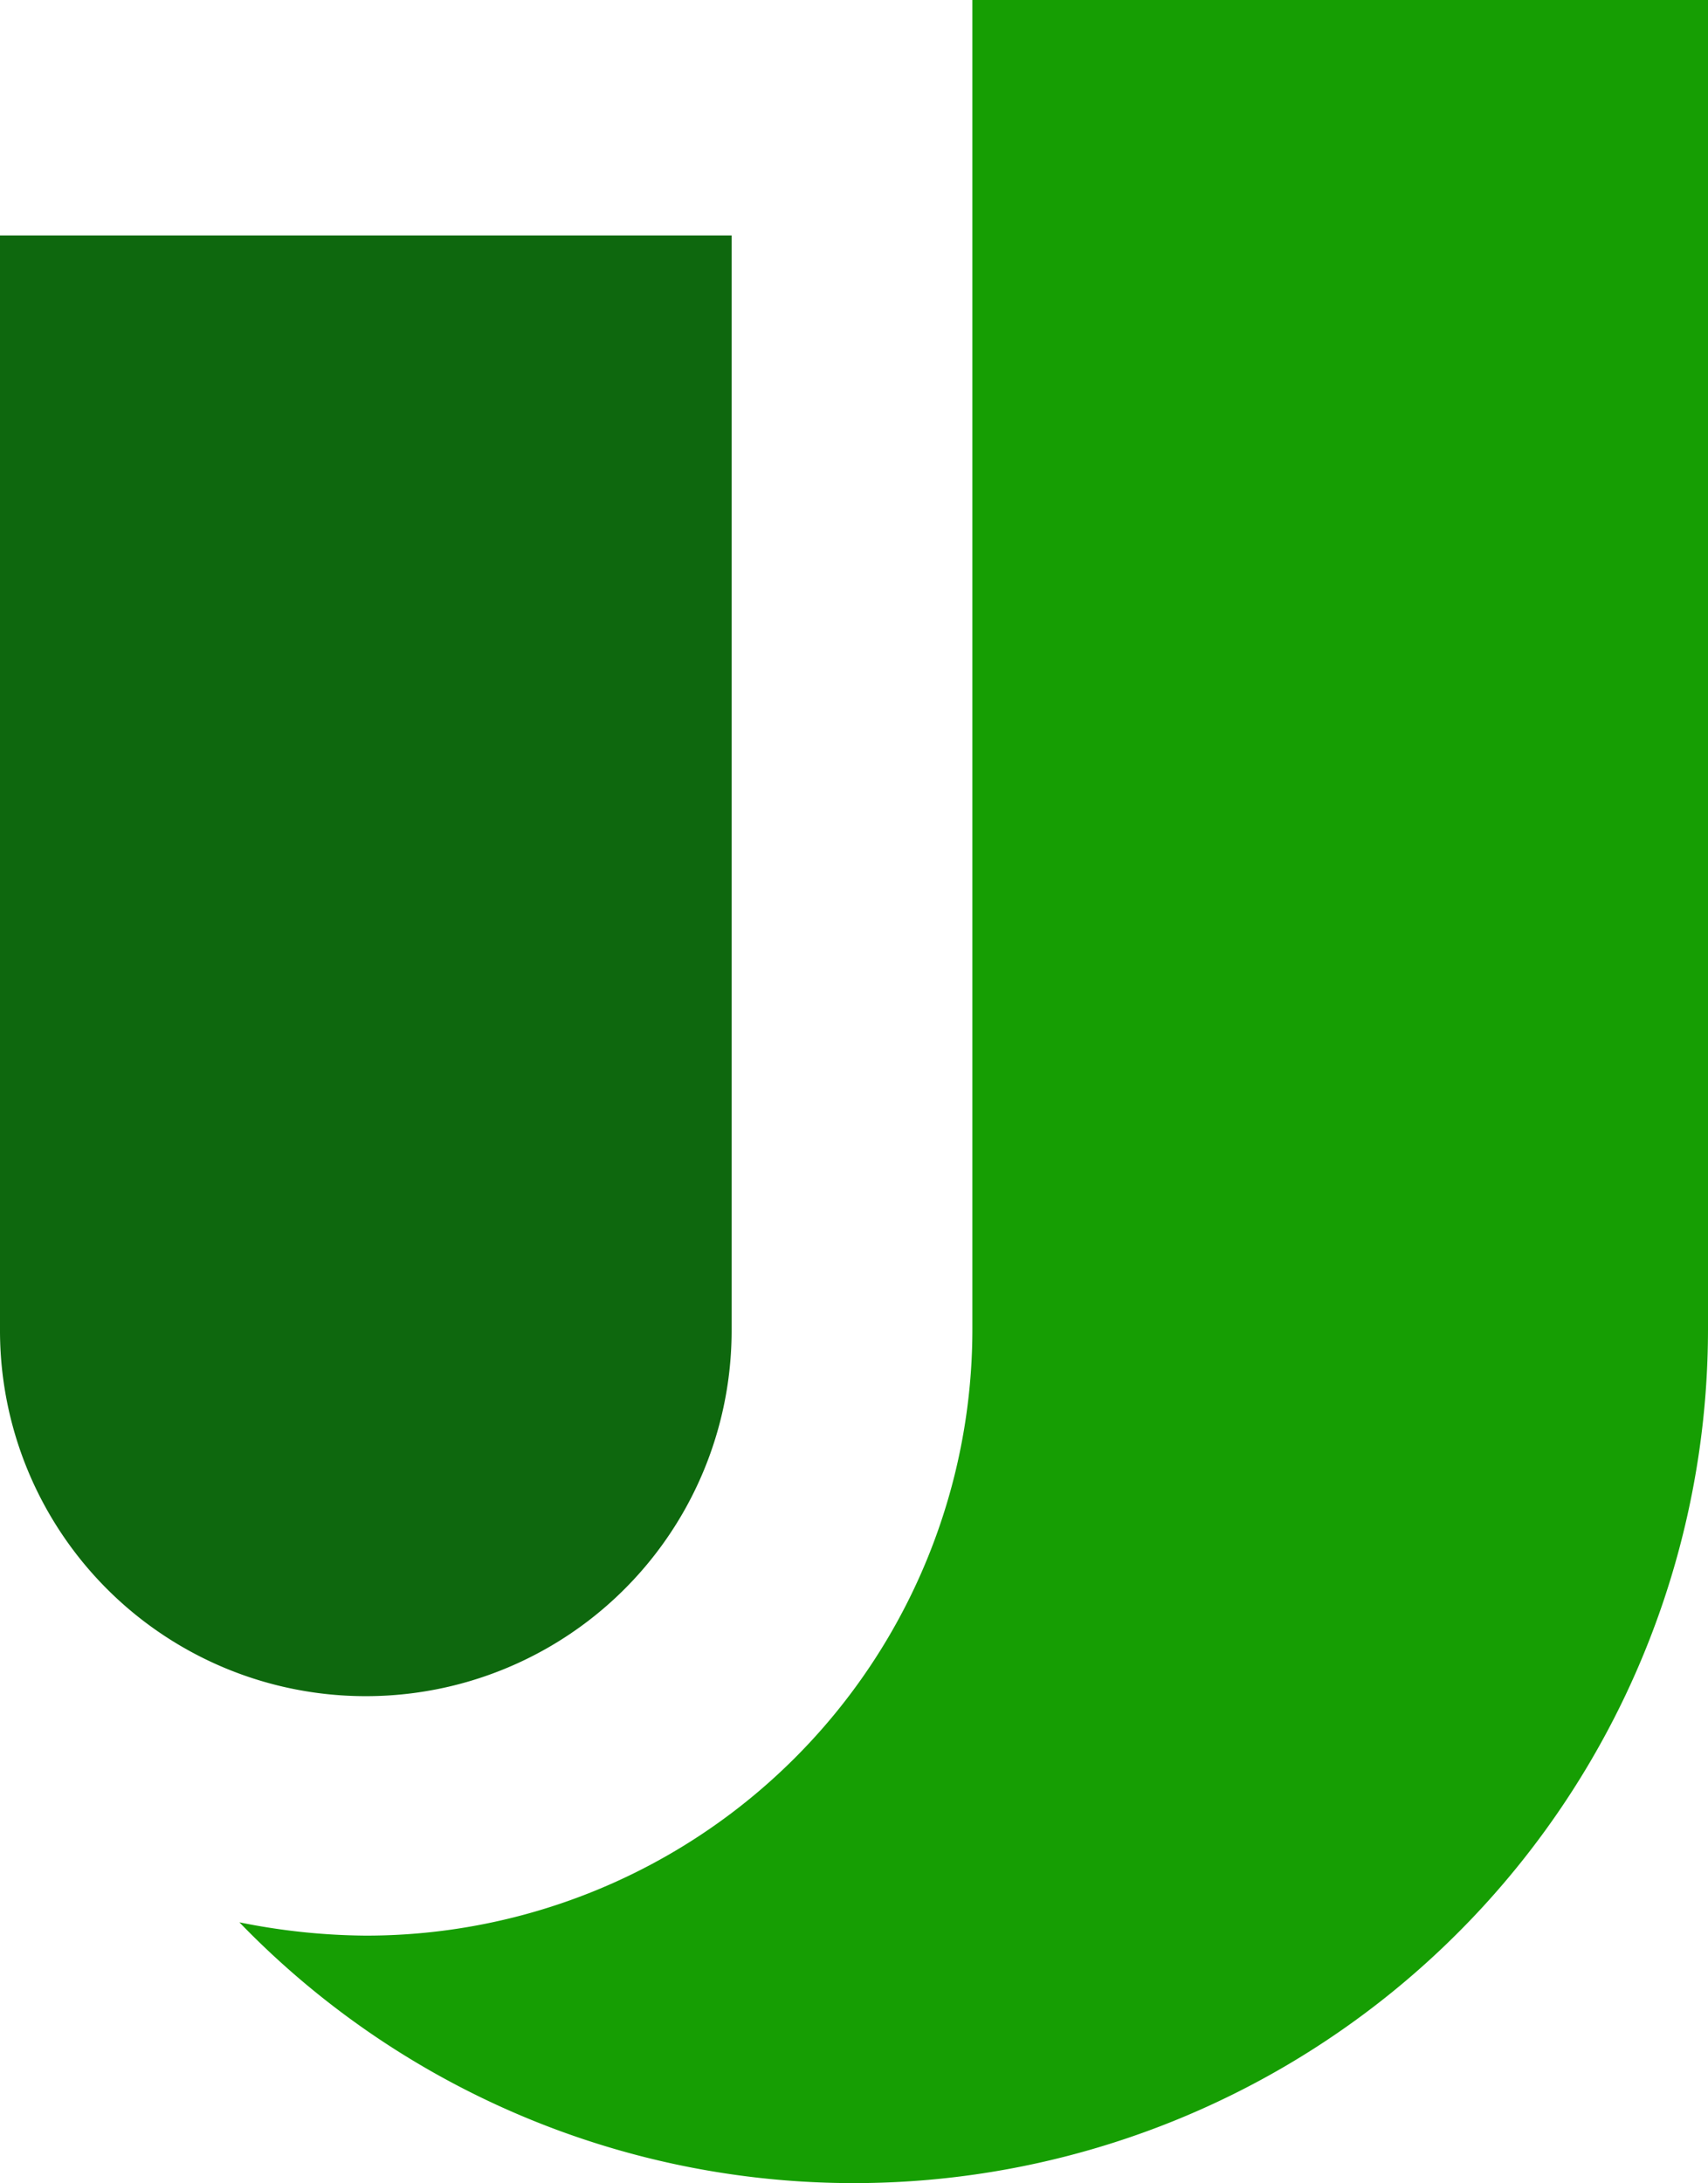
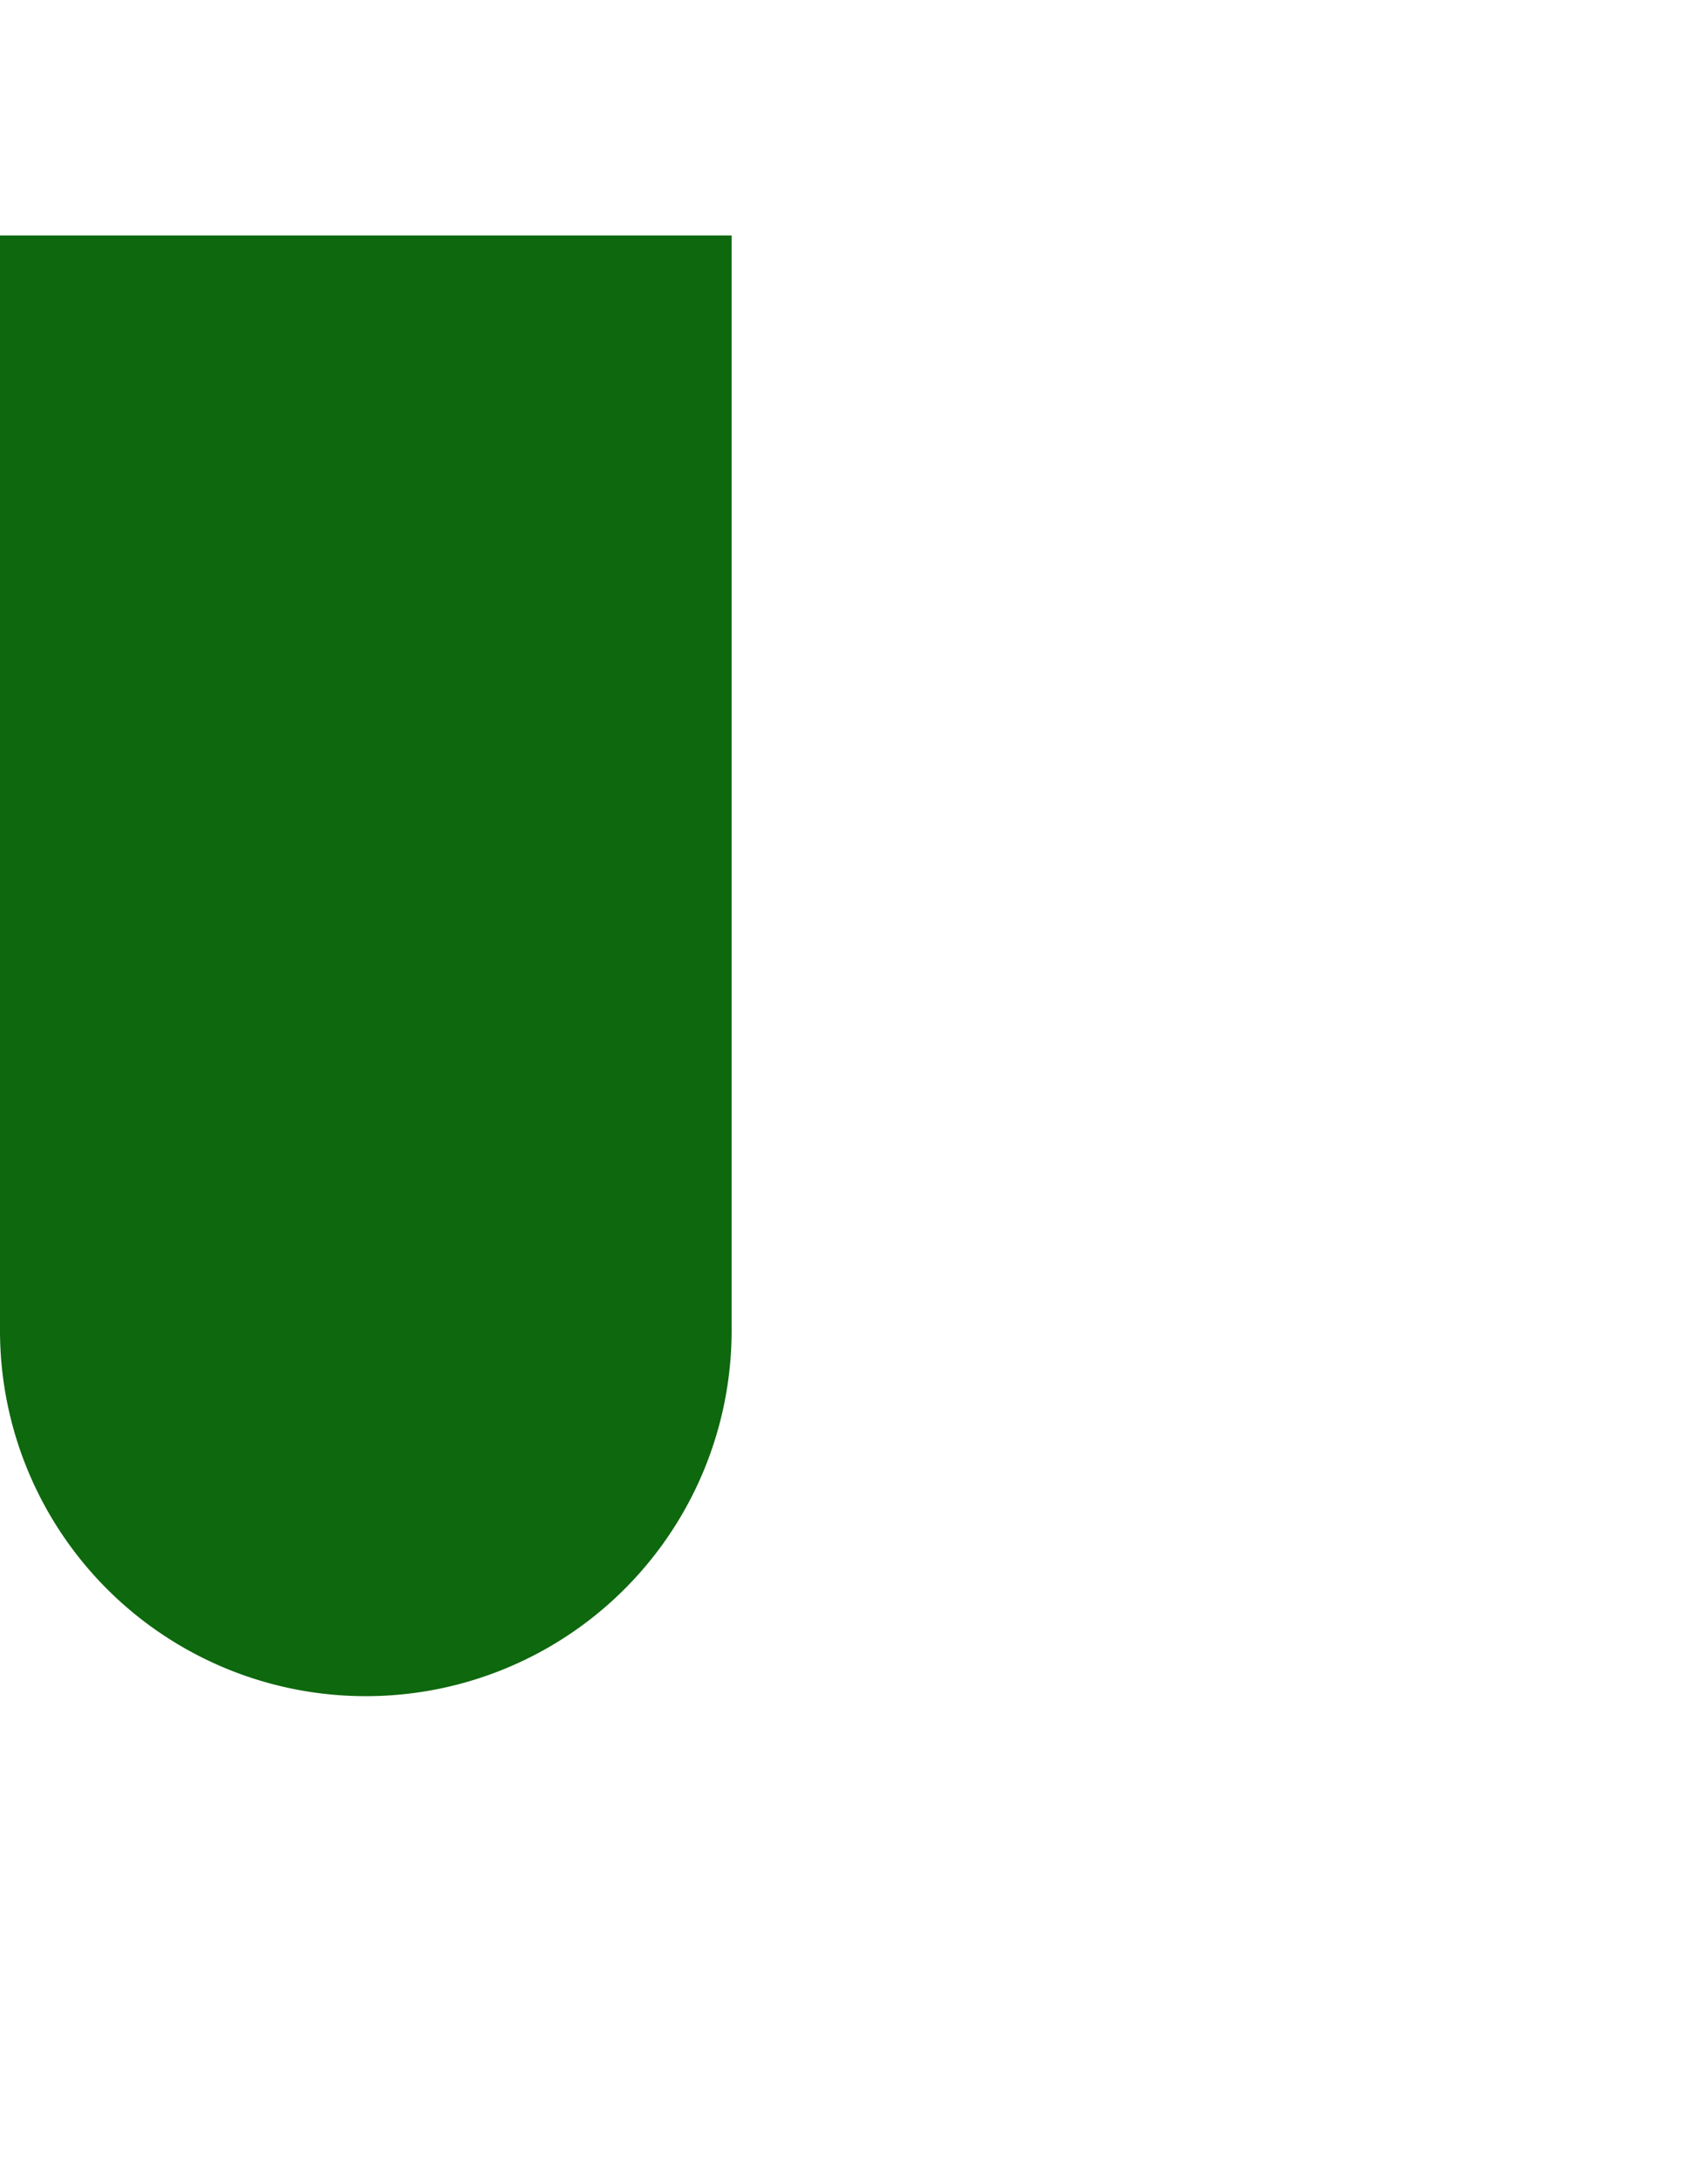
<svg xmlns="http://www.w3.org/2000/svg" width="78.167" height="99.901" viewBox="0 0 78.167 99.901">
  <g id="Group_174069" data-name="Group 174069" transform="translate(-334 2615.98)">
    <g id="Flex-Pay-logo-green-horizontal" transform="translate(334 -2615.98)">
-       <path id="Path_547464" data-name="Path 547464" d="M41.362,3.054V63.87A27.748,27.748,0,0,1,13.6,91.631a30.034,30.034,0,0,1-5.783-.609A39.092,39.092,0,0,0,75.028,63.87V3.054Z" transform="translate(3.139 -3.054)" fill="#169e03" />
      <path id="Path_547465" data-name="Path 547465" d="M19.741,74.636A16.732,16.732,0,0,1,3,57.894V7.792H36.483v50.1A16.732,16.732,0,0,1,19.741,74.636Z" transform="translate(-3 2.983)" fill="#0e680e" />
    </g>
  </g>
</svg>